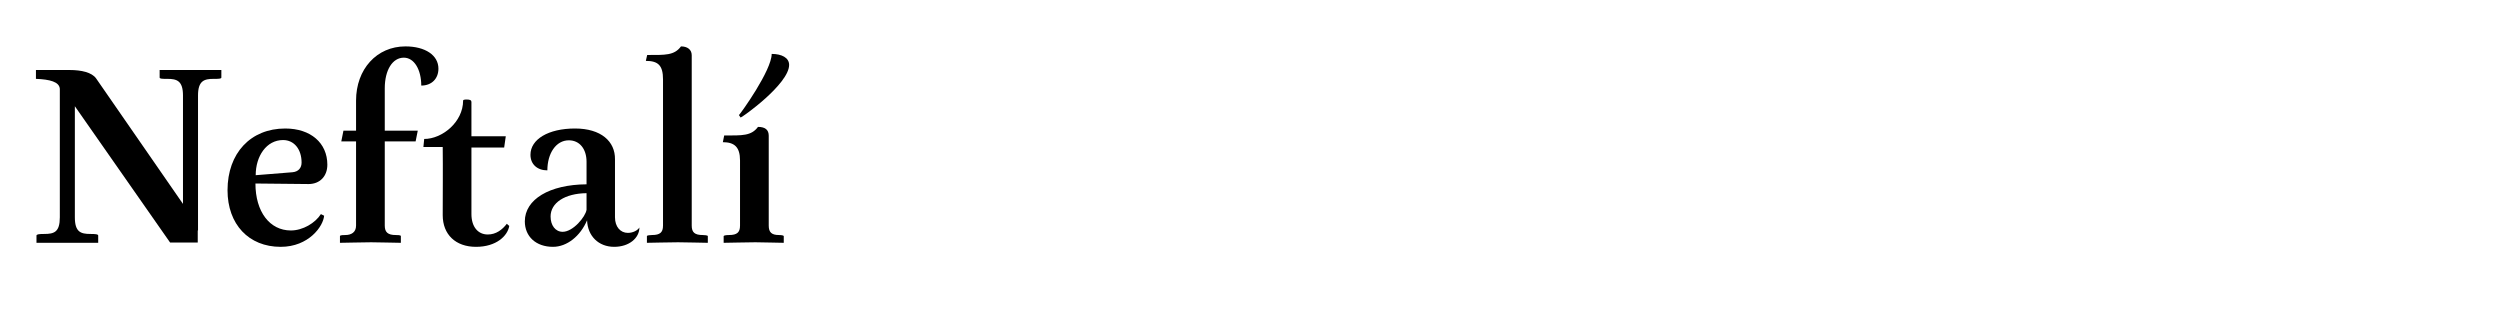
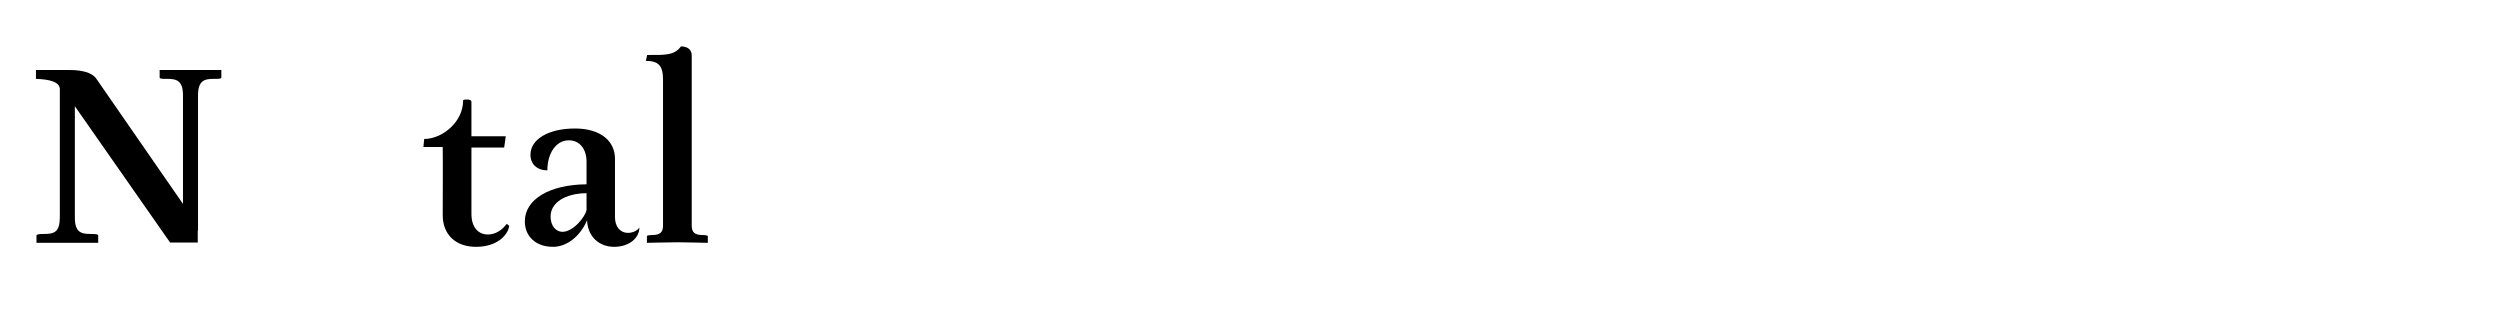
<svg xmlns="http://www.w3.org/2000/svg" id="Capa_1" version="1.1" viewBox="0 0 764 97">
  <path d="M67.647,21.395v2.296c0,.41-.902.41-2.378.41-2.87,0-4.756.574-4.756,5.084v41.246h-.082v3.69h-8.446l-29.11-41.656v33.948c0,4.51,1.804,5.084,4.756,5.084,1.558,0,2.378.082,2.378.492v2.214H11.148v-2.214c0-.41.902-.492,2.378-.492,3.034,0,4.756-.574,4.756-5.084V27.135c-.164-2.132-3.034-2.87-7.298-3.034v-2.706h10.25c3.69,0,6.806.738,8.118,2.542l26.568,38.377V29.185c0-4.51-1.886-5.084-4.756-5.084-1.558,0-2.378,0-2.378-.41v-2.296h18.861Z" />
-   <path d="M69.532,58.131c0-11.316,7.052-18.86,17.63-18.86,7.79,0,12.875,4.429,12.875,11.07,0,3.526-2.296,5.904-5.74,5.904-5.494-.082-10.742-.082-16.236-.164,0,8.61,4.346,14.35,10.824,14.35,3.69,0,7.462-2.296,9.184-5.002l.984.492c-.246,3.198-4.674,9.513-13.284,9.513-9.758,0-16.236-6.889-16.236-17.303h0ZM89.376,52.637c1.886-.164,2.788-1.394,2.788-2.952,0-4.1-2.296-6.888-5.658-6.888-5.084,0-8.364,4.92-8.364,10.742,0,0,11.234-.902,11.234-.902Z" />
-   <path d="M133.984,20.984c0,3.034-2.05,5.166-5.248,5.166,0-4.838-2.132-8.527-5.33-8.527-3.444,0-5.822,3.771-5.822,9.348v12.956h10.086l-.656,3.28h-9.43v25.748c0,2.05.984,2.87,3.362,2.87.492,0,1.558,0,1.558.328v2.05c-2.05,0-6.068-.164-9.102-.164-3.116,0-7.626.164-9.512.164v-2.05c0-.328,1.148-.328,1.64-.328,1.804,0,3.28-.82,3.28-2.87v-25.748h-4.51l.656-3.28h3.854v-9.184c0-9.595,6.314-16.564,15.088-16.564,6.068,0,10.086,2.706,10.086,6.806h0Z" />
  <path d="M154.074,45.093h-10.004v20.336c0,3.854,1.968,6.232,5.002,6.232,2.542,0,4.428-1.476,5.822-3.28.246.246.492.492.738.656-.492,3.034-3.936,6.396-10.168,6.396s-10.168-3.772-10.168-9.677c0-6.888.082-13.939,0-20.828h-5.904l.246-2.46c5.494,0,11.89-5.166,11.89-11.726,0-.246.41-.328,1.148-.328.984,0,1.394.246,1.394.737v10.496h10.496l-.492,3.444v.002Z" />
  <path d="M160.388,67.643c0-6.724,7.544-11.233,18.86-11.315v-6.889c0-3.936-2.132-6.56-5.412-6.56-3.936,0-6.56,4.018-6.56,9.184-3.116,0-5.166-1.886-5.166-4.756,0-4.756,5.494-8.036,13.612-8.036,7.954,0,12.3,3.937,12.218,9.431v17.712c0,2.87,1.64,4.756,3.936,4.756,1.558,0,2.952-.738,3.526-1.64,0,3.198-3.116,5.904-7.708,5.904-4.756,0-8.118-3.28-8.282-8.118-2.05,4.838-6.15,8.118-10.414,8.118-5.248,0-8.61-3.198-8.61-7.791ZM179.248,64.117v-5.084c-6.642.082-10.988,2.952-10.988,7.134,0,2.706,1.476,4.674,3.69,4.674,3.198,0,6.97-4.592,7.298-6.724Z" />
  <path d="M197.697,72.153c0-.246,1.066-.328,1.558-.328,2.46,0,3.362-.82,3.362-2.87V24.265c0-4.264-1.476-5.658-5.248-5.658.164-.574.246-1.229.41-1.804,5.494,0,8.282.164,10.332-2.624,1.968,0,3.28.983,3.28,2.706v52.07c0,2.05.902,2.87,3.362,2.87.492,0,1.558.082,1.558.328v2.05c-1.886,0-5.986-.164-9.102-.164-3.69,0-7.626.164-9.512.164v-2.05Z" />
-   <path d="M221.149,72.153c0-.164.656-.328,1.64-.328,2.46,0,3.362-.82,3.362-2.87v-19.926c0-4.101-1.722-5.576-5.248-5.576l.41-2.051c5.494,0,8.282.164,10.332-2.623,2.214,0,3.28.901,3.28,2.705v27.471c0,2.05.902,2.87,3.116,2.87.902,0,1.476.164,1.476.328v2.05c-2.05,0-5.904-.164-8.692-.164-3.116,0-7.79.164-9.676.164v-2.05ZM226.315,35.909l-.492-.738c.656-.656,10.004-13.694,10.004-18.696,3.034,0,5.33,1.148,5.33,3.362,0,5.821-14.351,16.072-14.842,16.072Z" />
</svg>